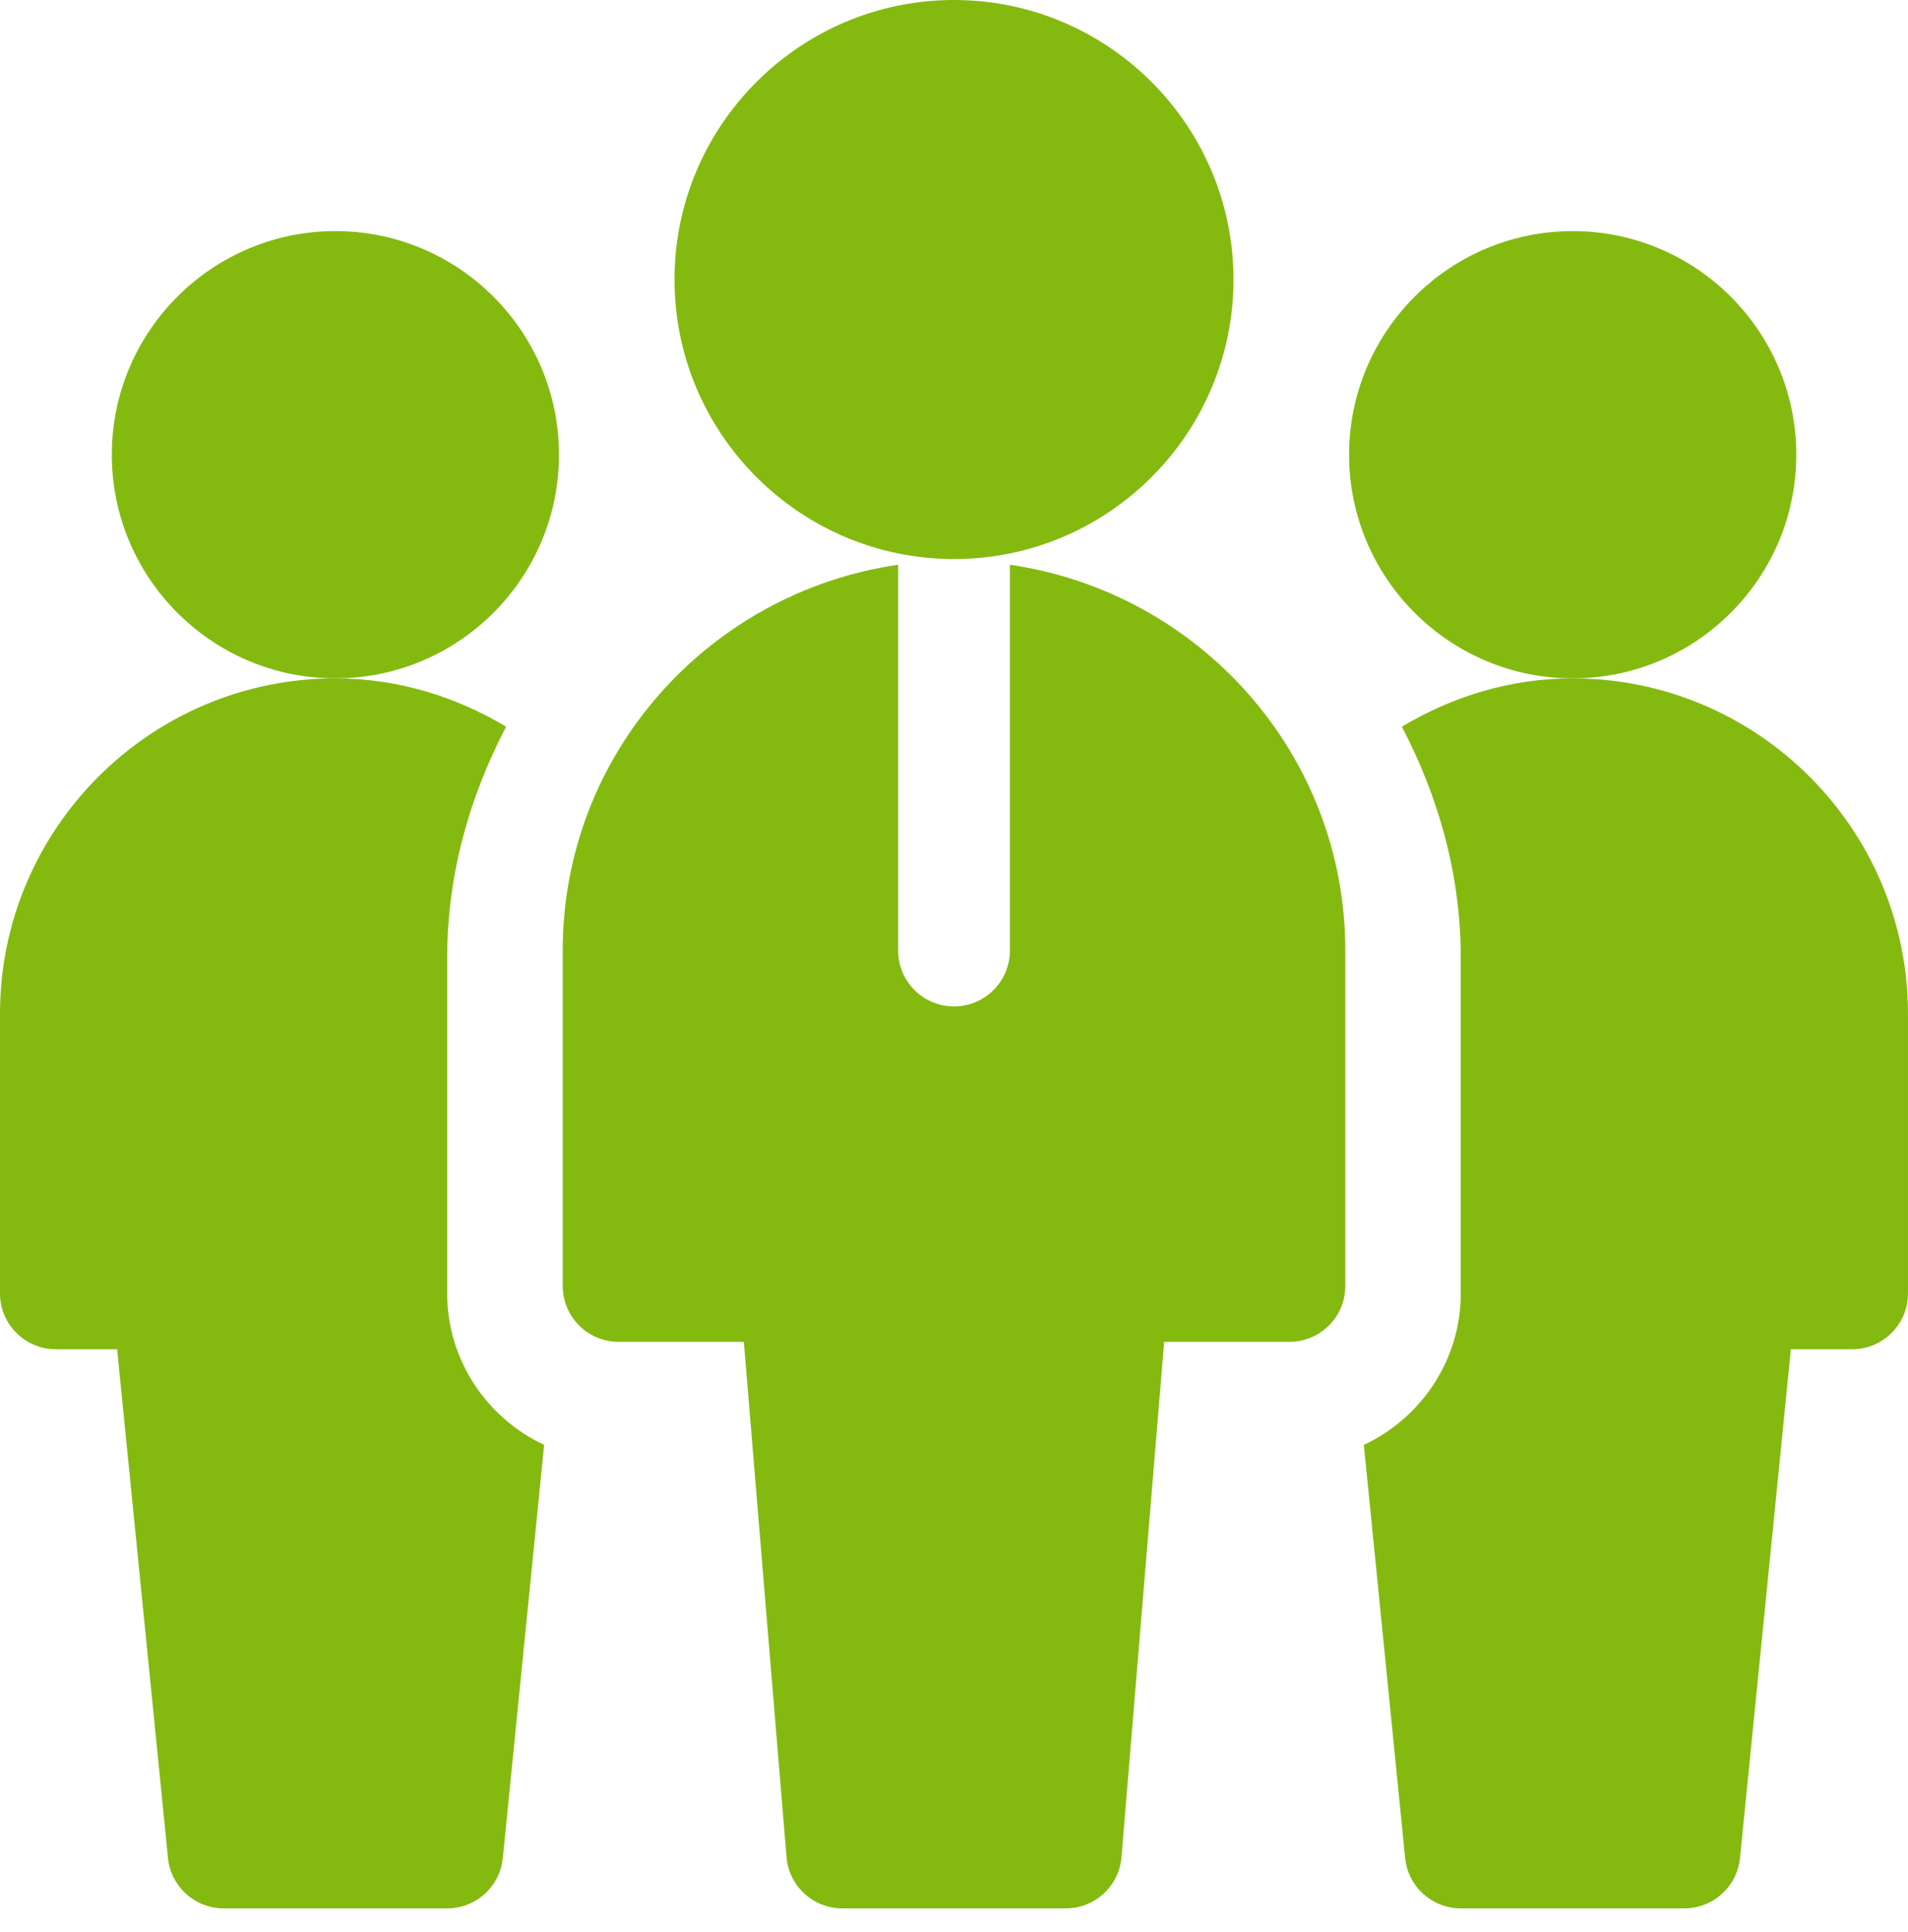
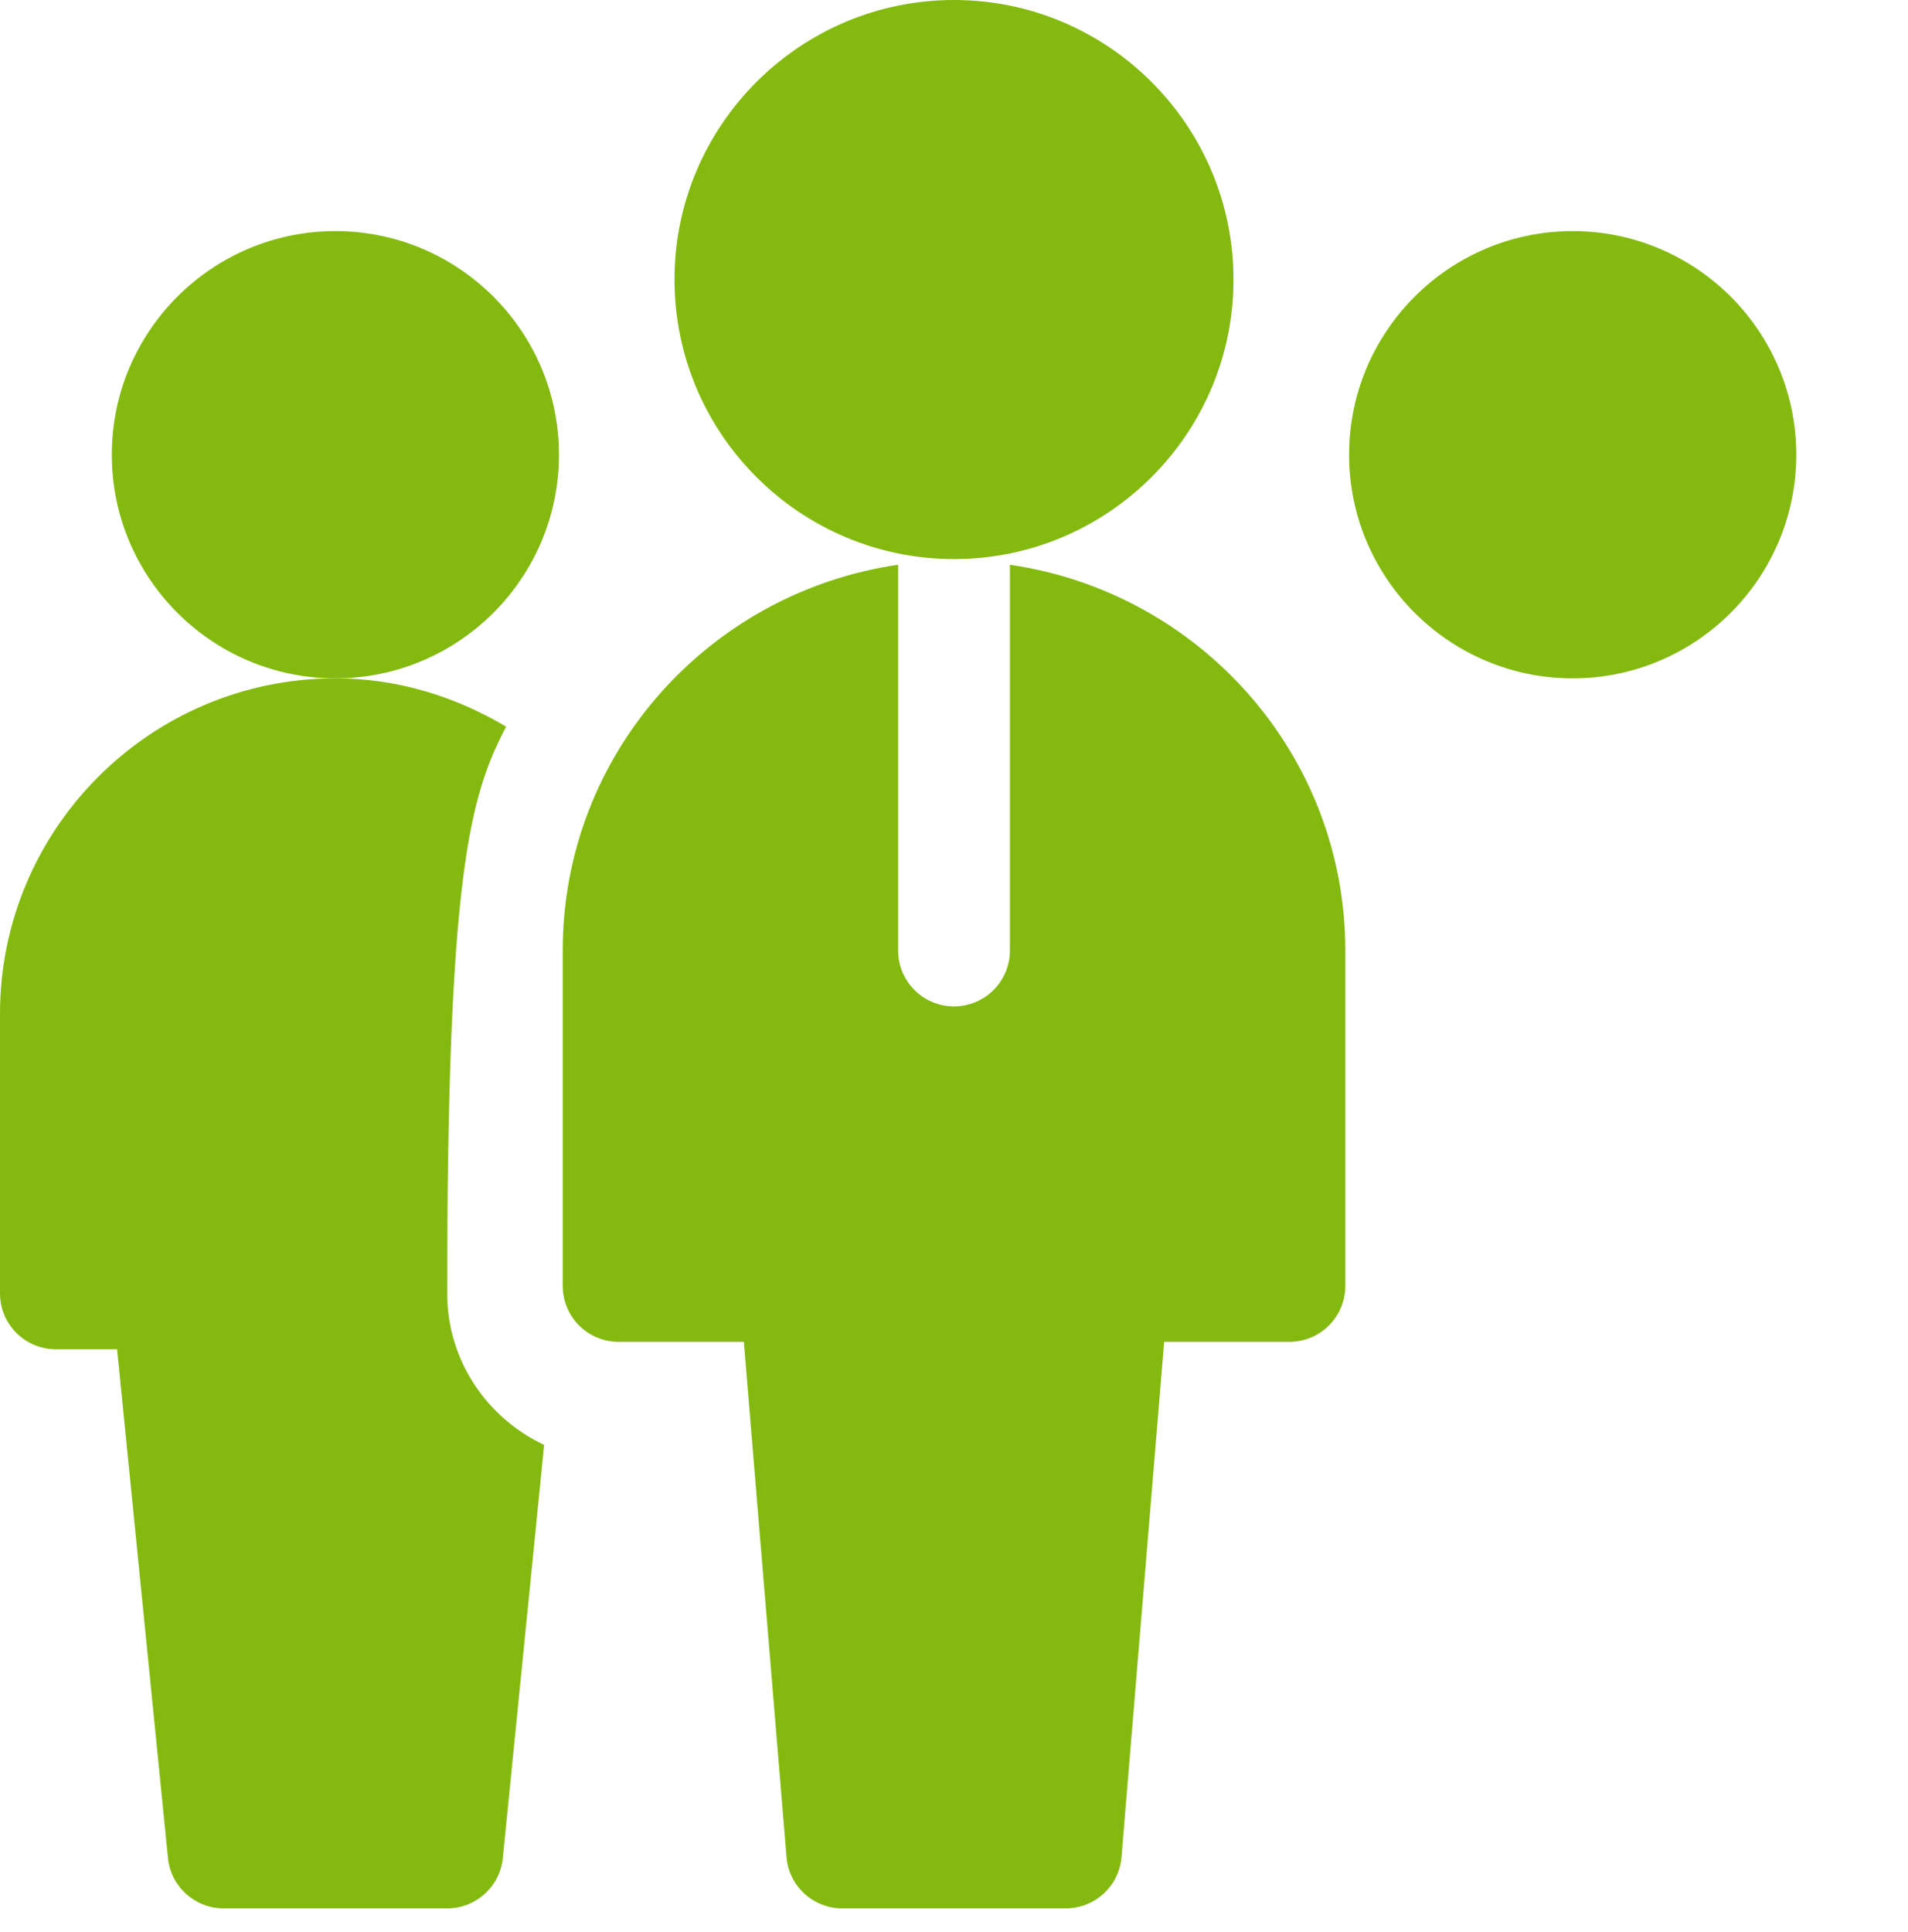
<svg xmlns="http://www.w3.org/2000/svg" width="80" height="81" viewBox="0 0 80 81" fill="none">
  <path d="M14.062 28.438C8.892 28.438 4.688 24.233 4.688 19.063C4.688 13.892 8.892 9.688 14.062 9.688C19.233 9.688 23.437 13.892 23.437 19.063C23.437 24.233 19.233 28.438 14.062 28.438Z" fill="#84BA10" />
  <path d="M65.941 28.438C60.771 28.438 56.566 24.233 56.566 19.063C56.566 13.892 60.771 9.688 65.941 9.688C71.112 9.688 75.316 13.892 75.316 19.063C75.316 24.233 71.112 28.438 65.941 28.438Z" fill="#84BA10" />
  <path d="M40 23.437C33.539 23.437 28.281 18.18 28.281 11.719C28.281 5.257 33.539 0 40 0C46.461 0 51.719 5.257 51.719 11.719C51.719 18.18 46.461 23.437 40 23.437Z" fill="#84BA10" />
  <path d="M42.344 23.675V39.845C42.344 41.141 41.296 42.189 40 42.189C38.705 42.189 37.657 41.141 37.657 39.845V23.675C29.727 24.825 23.594 31.602 23.594 39.845V53.908C23.594 55.203 24.642 56.252 25.938 56.252H31.188L32.978 77.855C33.079 79.068 34.095 80.002 35.313 80.002H44.688C45.906 80.002 46.922 79.068 47.023 77.855L48.812 56.252H54.063C55.359 56.252 56.407 55.203 56.407 53.908V39.845C56.407 31.602 50.274 24.825 42.344 23.675Z" fill="#84BA10" />
-   <path d="M18.75 54.22V40.157C18.75 36.644 19.696 33.379 21.221 30.463C19.116 29.207 16.687 28.438 14.063 28.438C6.308 28.438 0 34.746 0 42.501V54.22C0 55.515 1.048 56.564 2.344 56.564H4.91L7.043 77.891C7.162 79.088 8.171 80.002 9.375 80.002H18.75C19.954 80.002 20.964 79.088 21.083 77.891L22.815 60.572C20.422 59.449 18.75 57.034 18.75 54.22Z" fill="#84BA10" />
-   <path d="M79.999 42.501C79.999 34.746 73.691 28.438 65.936 28.438C63.312 28.438 60.882 29.207 58.778 30.463C60.303 33.379 61.248 36.644 61.248 40.157V54.22C61.248 57.034 59.577 59.449 57.184 60.572L58.916 77.891C59.035 79.088 60.044 80.002 61.248 80.002H70.624C71.828 80.002 72.837 79.088 72.956 77.891L75.089 56.564H77.655C78.951 56.564 79.999 55.515 79.999 54.22V42.501Z" fill="#84BA10" />
+   <path d="M18.75 54.22C18.75 36.644 19.696 33.379 21.221 30.463C19.116 29.207 16.687 28.438 14.063 28.438C6.308 28.438 0 34.746 0 42.501V54.22C0 55.515 1.048 56.564 2.344 56.564H4.91L7.043 77.891C7.162 79.088 8.171 80.002 9.375 80.002H18.75C19.954 80.002 20.964 79.088 21.083 77.891L22.815 60.572C20.422 59.449 18.75 57.034 18.75 54.22Z" fill="#84BA10" />
</svg>